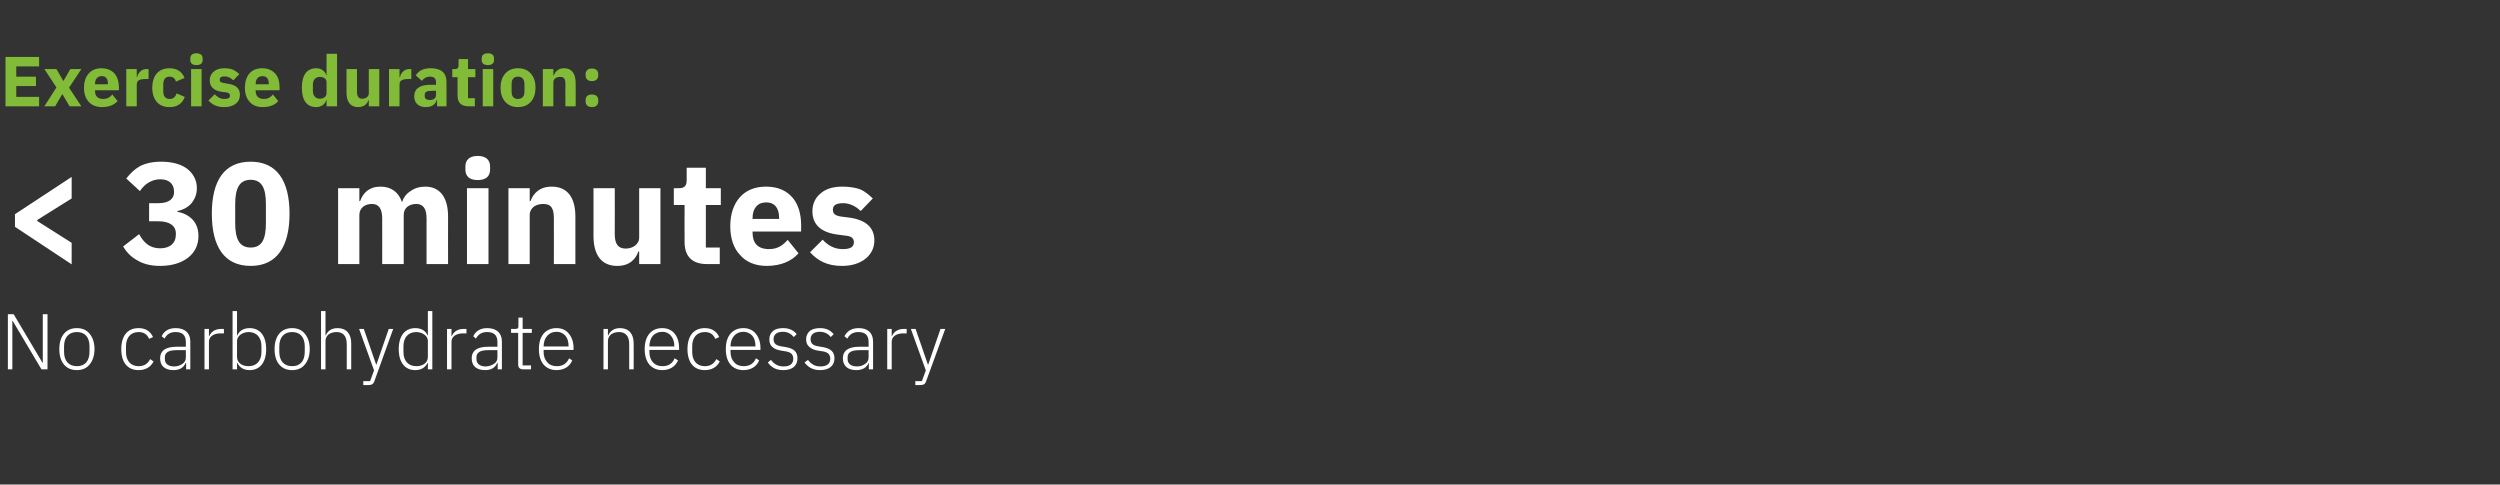
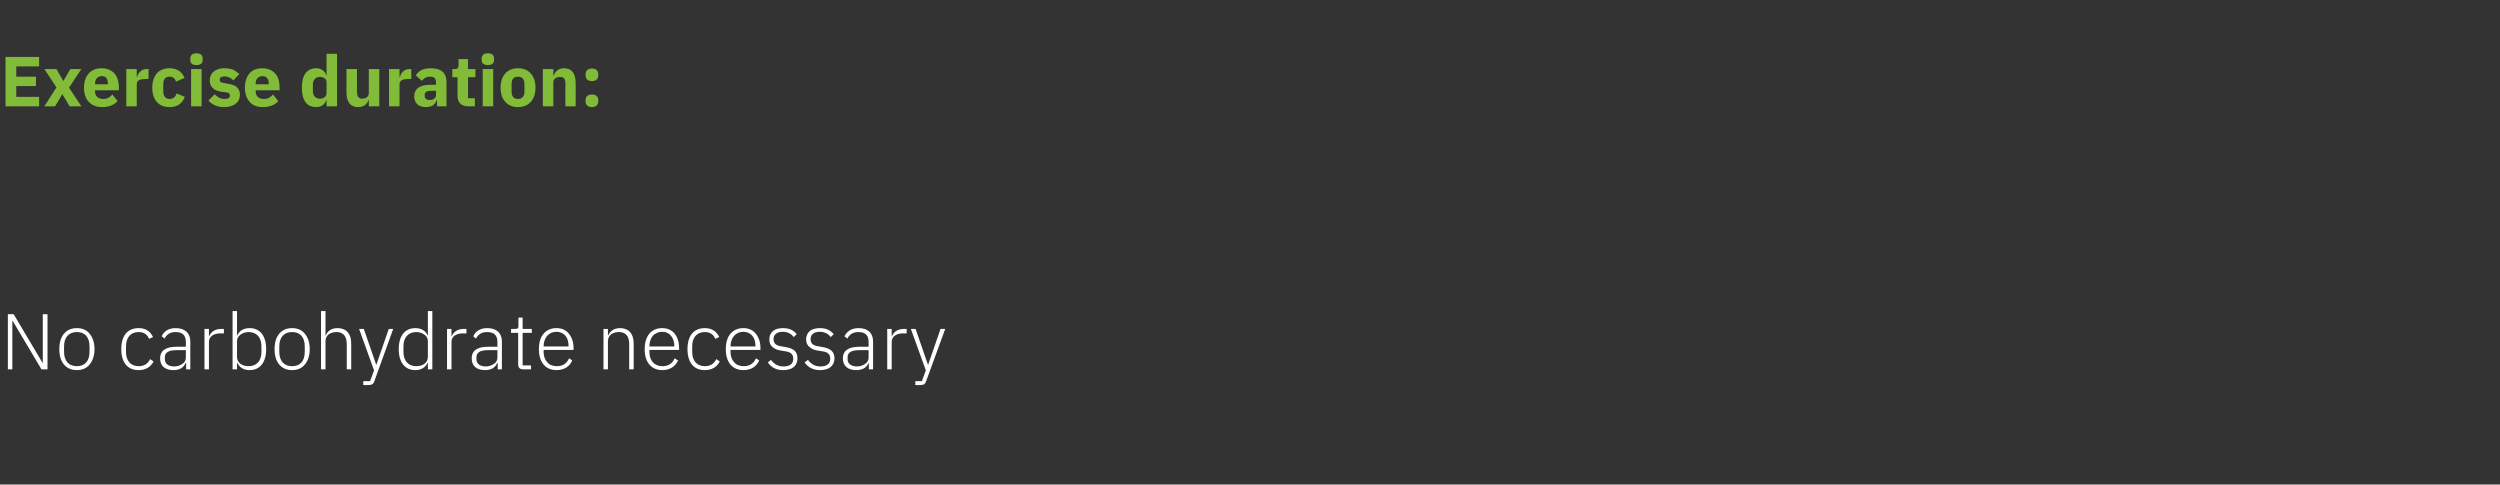
<svg xmlns="http://www.w3.org/2000/svg" version="1.1" width="952.4px" height="184.6px" viewBox="0 -14 952.4 184.6" style="top:-14px">
  <rect x="0" y="-14" width="952.4" height="184.6" fill="#333333" stroke="none" />
  <desc>Exercise duration: 30 minutes No carbohydrate necessary</desc>
  <defs />
  <g id="Polygon156814">
    <path d="M 15.8 126.7 L 18.1 126.7 L 18.1 105.7 L 16.3 105.7 L 16.3 124.2 L 16.2 124.2 L 5.2 105.7 L 3 105.7 L 3 126.7 L 4.7 126.7 L 4.7 108.2 L 4.8 108.2 L 15.8 126.7 Z M 34.1 124.9 C 35.3 123.5 36 121.5 36 119 C 36 116.5 35.3 114.5 34.1 113.1 C 33 111.7 31.3 111 29.3 111 C 27.2 111 25.6 111.7 24.4 113.1 C 23.2 114.5 22.6 116.5 22.6 119 C 22.6 121.5 23.2 123.5 24.4 124.9 C 25.6 126.3 27.2 127 29.3 127 C 31.3 127 33 126.3 34.1 124.9 Z M 24.4 120 C 24.4 120 24.4 118 24.4 118 C 24.4 114.4 26.3 112.5 29.3 112.5 C 32.3 112.5 34.1 114.4 34.1 118 C 34.1 118 34.1 120 34.1 120 C 34.1 123.6 32.3 125.5 29.3 125.5 C 26.3 125.5 24.4 123.6 24.4 120 Z M 58.5 123.7 C 58.5 123.7 57.2 122.8 57.2 122.8 C 56.3 124.6 54.9 125.5 52.8 125.5 C 49.7 125.5 48 123.3 48 120.1 C 48 120.1 48 117.9 48 117.9 C 48 114.7 49.7 112.5 52.8 112.5 C 54.8 112.5 56.1 113.4 56.8 115.1 C 56.8 115.1 58.3 114.4 58.3 114.4 C 57.3 112.3 55.6 111 52.8 111 C 48.6 111 46.2 113.9 46.2 119 C 46.2 124.1 48.6 127 52.8 127 C 55.6 127 57.5 125.7 58.5 123.7 Z M 72.5 116.1 C 72.51 116.09 72.5 126.7 72.5 126.7 L 70.9 126.7 L 70.9 124.3 C 70.9 124.3 70.74 124.25 70.7 124.3 C 70 126 68.5 127 66.1 127 C 62.8 127 61 125.4 61 122.5 C 61 119.8 62.8 118.1 67.3 118.1 C 67.26 118.07 70.8 118.1 70.8 118.1 C 70.8 118.1 70.8 116.27 70.8 116.3 C 70.8 113.7 69.5 112.5 66.9 112.5 C 64.8 112.5 63.5 113.4 62.7 115 C 62.7 115 61.6 114.1 61.6 114.1 C 62.4 112.3 64.1 111 66.9 111 C 70.5 111 72.5 112.9 72.5 116.1 Z M 70.8 119.4 C 70.8 119.4 67.2 119.36 67.2 119.4 C 64.1 119.4 62.8 120.4 62.8 122.1 C 62.8 122.1 62.8 122.8 62.8 122.8 C 62.8 124.6 64.2 125.6 66.3 125.6 C 67.6 125.6 68.7 125.2 69.5 124.6 C 70.3 124.1 70.8 123.3 70.8 122.2 C 70.8 122.21 70.8 119.4 70.8 119.4 Z M 79.6 126.7 C 79.6 126.7 79.59 116.18 79.6 116.2 C 79.6 114.2 81.4 113 84 113 C 83.97 113 85.3 113 85.3 113 L 85.3 111.3 C 85.3 111.3 84.3 111.32 84.3 111.3 C 81.7 111.3 80.3 112.6 79.7 114.1 C 79.71 114.08 79.6 114.1 79.6 114.1 L 79.6 111.3 L 77.9 111.3 L 77.9 126.7 L 79.6 126.7 Z M 88.6 126.7 L 90.3 126.7 L 90.3 124.2 C 90.3 124.2 90.39 124.22 90.4 124.2 C 91.2 125.9 92.7 127 95.1 127 C 99 127 101.4 124.1 101.4 119 C 101.4 113.9 99 111 95.1 111 C 92.7 111 91.1 112.1 90.4 113.8 C 90.39 113.78 90.3 113.8 90.3 113.8 L 90.3 104.5 L 88.6 104.5 L 88.6 126.7 Z M 91.6 124.6 C 90.8 124 90.3 123.1 90.3 122 C 90.3 122 90.3 115.9 90.3 115.9 C 90.3 114.9 90.8 114.1 91.6 113.5 C 92.4 112.9 93.5 112.5 94.7 112.5 C 97.8 112.5 99.6 114.6 99.6 117.9 C 99.6 117.9 99.6 120.1 99.6 120.1 C 99.6 123.4 97.8 125.5 94.7 125.5 C 93.5 125.5 92.4 125.2 91.6 124.6 Z M 116.1 124.9 C 117.3 123.5 118 121.5 118 119 C 118 116.5 117.3 114.5 116.1 113.1 C 115 111.7 113.3 111 111.3 111 C 109.2 111 107.6 111.7 106.4 113.1 C 105.2 114.5 104.6 116.5 104.6 119 C 104.6 121.5 105.2 123.5 106.4 124.9 C 107.6 126.3 109.2 127 111.3 127 C 113.3 127 115 126.3 116.1 124.9 Z M 106.4 120 C 106.4 120 106.4 118 106.4 118 C 106.4 114.4 108.3 112.5 111.3 112.5 C 114.3 112.5 116.1 114.4 116.1 118 C 116.1 118 116.1 120 116.1 120 C 116.1 123.6 114.3 125.5 111.3 125.5 C 108.3 125.5 106.4 123.6 106.4 120 Z M 122.3 126.7 L 124 126.7 C 124 126.7 124.02 115.88 124 115.9 C 124 114.8 124.5 113.9 125.3 113.3 C 126.1 112.8 127.1 112.5 128.2 112.5 C 130.7 112.5 132.1 114 132.1 117.1 C 132.12 117.11 132.1 126.7 132.1 126.7 L 133.8 126.7 C 133.8 126.7 133.83 116.81 133.8 116.8 C 133.8 113.1 131.9 111 128.6 111 C 126.1 111 124.8 112.2 124.1 113.8 C 124.11 113.75 124 113.8 124 113.8 L 124 104.5 L 122.3 104.5 L 122.3 126.7 Z M 143.4 124.9 L 143.3 124.9 L 138.6 111.3 L 136.8 111.3 L 142.5 127.1 L 141 131.2 L 138.4 131.2 L 138.4 132.7 C 138.4 132.7 140.19 132.68 140.2 132.7 C 141.7 132.7 142.3 132.3 142.7 131 C 142.74 131 149.8 111.3 149.8 111.3 L 148.1 111.3 L 143.4 124.9 Z M 163 126.7 L 164.7 126.7 L 164.7 104.5 L 163 104.5 L 163 113.8 C 163 113.8 162.93 113.78 162.9 113.8 C 162.2 112.1 160.6 111 158.2 111 C 154.3 111 151.9 113.9 151.9 119 C 151.9 124.1 154.3 127 158.2 127 C 160.6 127 162.1 125.9 162.9 124.2 C 162.93 124.22 163 124.2 163 124.2 L 163 126.7 Z M 153.7 120.1 C 153.7 120.1 153.7 117.9 153.7 117.9 C 153.7 114.6 155.5 112.5 158.6 112.5 C 159.8 112.5 160.9 112.9 161.7 113.5 C 162.5 114.1 163 114.9 163 115.9 C 163 115.9 163 122 163 122 C 163 123.1 162.5 124 161.7 124.6 C 160.9 125.2 159.8 125.5 158.6 125.5 C 155.5 125.5 153.7 123.4 153.7 120.1 Z M 172 126.7 C 172 126.7 172.02 116.18 172 116.2 C 172 114.2 173.8 113 176.4 113 C 176.4 113 177.7 113 177.7 113 L 177.7 111.3 C 177.7 111.3 176.73 111.32 176.7 111.3 C 174.1 111.3 172.7 112.6 172.1 114.1 C 172.14 114.08 172 114.1 172 114.1 L 172 111.3 L 170.3 111.3 L 170.3 126.7 L 172 126.7 Z M 191.2 116.1 C 191.19 116.09 191.2 126.7 191.2 126.7 L 189.6 126.7 L 189.6 124.3 C 189.6 124.3 189.42 124.25 189.4 124.3 C 188.7 126 187.2 127 184.8 127 C 181.5 127 179.7 125.4 179.7 122.5 C 179.7 119.8 181.5 118.1 185.9 118.1 C 185.94 118.07 189.5 118.1 189.5 118.1 C 189.5 118.1 189.48 116.27 189.5 116.3 C 189.5 113.7 188.2 112.5 185.5 112.5 C 183.5 112.5 182.2 113.4 181.3 115 C 181.3 115 180.3 114.1 180.3 114.1 C 181.1 112.3 182.8 111 185.6 111 C 189.2 111 191.2 112.9 191.2 116.1 Z M 189.5 119.4 C 189.5 119.4 185.88 119.36 185.9 119.4 C 182.8 119.4 181.5 120.4 181.5 122.1 C 181.5 122.1 181.5 122.8 181.5 122.8 C 181.5 124.6 182.9 125.6 185 125.6 C 186.2 125.6 187.3 125.2 188.2 124.6 C 189 124.1 189.5 123.3 189.5 122.2 C 189.48 122.21 189.5 119.4 189.5 119.4 Z M 202.3 126.7 L 202.3 125.2 L 199.1 125.2 L 199.1 112.8 L 202.6 112.8 L 202.6 111.3 L 199.1 111.3 L 199.1 107 L 197.5 107 C 197.5 107 197.52 110.15 197.5 110.2 C 197.5 111 197.3 111.3 196.4 111.3 C 196.44 111.32 194.7 111.3 194.7 111.3 L 194.7 112.8 L 197.4 112.8 C 197.4 112.8 197.37 124.79 197.4 124.8 C 197.4 126 198 126.7 199.3 126.7 C 199.26 126.68 202.3 126.7 202.3 126.7 Z M 218 123.3 C 218 123.3 216.8 122.5 216.8 122.5 C 215.9 124.5 214.4 125.5 212.1 125.5 C 210.6 125.5 209.3 125 208.5 124 C 207.6 123.1 207.1 121.7 207.1 120.1 C 207.12 120.08 207.1 119.3 207.1 119.3 L 218.5 119.3 C 218.5 119.3 218.49 118.52 218.5 118.5 C 218.5 116.3 217.8 114.4 216.7 113.1 C 215.6 111.7 214 111 212 111 C 210 111 208.3 111.7 207.1 113.1 C 205.9 114.5 205.3 116.5 205.3 119 C 205.3 121.5 205.9 123.5 207.1 124.9 C 208.3 126.3 210 127 212 127 C 214.9 127 217.1 125.6 218 123.3 Z M 215.4 113.9 C 216.2 114.8 216.6 116.2 216.6 117.8 C 216.63 117.77 216.6 118 216.6 118 L 207.1 118 C 207.1 118 207.12 117.86 207.1 117.9 C 207.1 116.3 207.6 114.9 208.5 113.9 C 209.3 113 210.5 112.4 212 112.4 C 213.4 112.4 214.5 112.9 215.4 113.9 Z M 231.6 126.7 C 231.6 126.7 231.63 115.88 231.6 115.9 C 231.6 114.8 232.1 113.9 232.9 113.3 C 233.7 112.8 234.7 112.5 235.8 112.5 C 238.3 112.5 239.7 114 239.7 117.1 C 239.73 117.11 239.7 126.7 239.7 126.7 L 241.4 126.7 C 241.4 126.7 241.44 116.81 241.4 116.8 C 241.4 113.1 239.5 111 236.2 111 C 233.8 111 232.4 112.2 231.7 113.8 C 231.72 113.75 231.6 113.8 231.6 113.8 L 231.6 111.3 L 229.9 111.3 L 229.9 126.7 L 231.6 126.7 Z M 258.3 123.3 C 258.3 123.3 257 122.5 257 122.5 C 256.2 124.5 254.6 125.5 252.4 125.5 C 250.8 125.5 249.6 125 248.7 124 C 247.9 123.1 247.4 121.7 247.4 120.1 C 247.38 120.08 247.4 119.3 247.4 119.3 L 258.7 119.3 C 258.7 119.3 258.75 118.52 258.7 118.5 C 258.7 116.3 258.1 114.4 257 113.1 C 255.9 111.7 254.2 111 252.3 111 C 250.2 111 248.6 111.7 247.4 113.1 C 246.2 114.5 245.6 116.5 245.6 119 C 245.6 121.5 246.2 123.5 247.4 124.9 C 248.6 126.3 250.3 127 252.3 127 C 255.2 127 257.3 125.6 258.3 123.3 Z M 255.6 113.9 C 256.4 114.8 256.9 116.2 256.9 117.8 C 256.89 117.77 256.9 118 256.9 118 L 247.4 118 C 247.4 118 247.38 117.86 247.4 117.9 C 247.4 116.3 247.9 114.9 248.7 113.9 C 249.6 113 250.8 112.4 252.3 112.4 C 253.6 112.4 254.8 112.9 255.6 113.9 Z M 274.2 123.7 C 274.2 123.7 272.9 122.8 272.9 122.8 C 272 124.6 270.6 125.5 268.5 125.5 C 265.4 125.5 263.7 123.3 263.7 120.1 C 263.7 120.1 263.7 117.9 263.7 117.9 C 263.7 114.7 265.4 112.5 268.5 112.5 C 270.5 112.5 271.8 113.4 272.5 115.1 C 272.5 115.1 274 114.4 274 114.4 C 273 112.3 271.3 111 268.5 111 C 264.3 111 261.9 113.9 261.9 119 C 261.9 124.1 264.3 127 268.5 127 C 271.3 127 273.2 125.7 274.2 123.7 Z M 289.2 123.3 C 289.2 123.3 288 122.5 288 122.5 C 287.1 124.5 285.6 125.5 283.3 125.5 C 281.8 125.5 280.5 125 279.7 124 C 278.8 123.1 278.3 121.7 278.3 120.1 C 278.31 120.08 278.3 119.3 278.3 119.3 L 289.7 119.3 C 289.7 119.3 289.68 118.52 289.7 118.5 C 289.7 116.3 289 114.4 287.9 113.1 C 286.8 111.7 285.1 111 283.2 111 C 281.2 111 279.5 111.7 278.3 113.1 C 277.1 114.5 276.5 116.5 276.5 119 C 276.5 121.5 277.1 123.5 278.3 124.9 C 279.5 126.3 281.2 127 283.2 127 C 286.1 127 288.3 125.6 289.2 123.3 Z M 286.6 113.9 C 287.4 114.8 287.8 116.2 287.8 117.8 C 287.82 117.77 287.8 118 287.8 118 L 278.3 118 C 278.3 118 278.31 117.86 278.3 117.9 C 278.3 116.3 278.8 114.9 279.7 113.9 C 280.5 113 281.7 112.4 283.2 112.4 C 284.5 112.4 285.7 112.9 286.6 113.9 Z M 303.8 122.5 C 303.8 120 302.4 118.7 299.2 118.2 C 299.2 118.2 298 118 298 118 C 295.8 117.7 294.7 117 294.7 115.2 C 294.7 113.4 296 112.4 298.2 112.4 C 300.3 112.4 301.6 113.4 302.4 114.4 C 302.4 114.4 303.5 113.3 303.5 113.3 C 302.4 111.9 300.8 111 298.3 111 C 296.8 111 295.5 111.3 294.6 112 C 293.6 112.8 293.1 113.8 293.1 115.3 C 293.1 116.7 293.5 117.6 294.4 118.3 C 295.2 119 296.4 119.4 297.8 119.6 C 297.8 119.6 299 119.8 299 119.8 C 301.3 120.1 302.2 121 302.2 122.7 C 302.2 124.6 300.9 125.6 298.5 125.6 C 296.5 125.6 295 124.8 293.7 123.1 C 293.7 123.1 292.5 124.1 292.5 124.1 C 293.9 126 295.7 127 298.4 127 C 301.8 127 303.8 125.4 303.8 122.5 Z M 317.9 122.5 C 317.9 120 316.4 118.7 313.3 118.2 C 313.3 118.2 312.1 118 312.1 118 C 309.9 117.7 308.8 117 308.8 115.2 C 308.8 113.4 310.1 112.4 312.3 112.4 C 314.4 112.4 315.7 113.4 316.5 114.4 C 316.5 114.4 317.6 113.3 317.6 113.3 C 316.4 111.9 314.9 111 312.4 111 C 310.9 111 309.6 111.3 308.6 112 C 307.7 112.8 307.1 113.8 307.1 115.3 C 307.1 116.7 307.6 117.6 308.5 118.3 C 309.3 119 310.4 119.4 311.8 119.6 C 311.8 119.6 313.1 119.8 313.1 119.8 C 315.4 120.1 316.3 121 316.3 122.7 C 316.3 124.6 314.9 125.6 312.6 125.6 C 310.5 125.6 309.1 124.8 307.8 123.1 C 307.8 123.1 306.5 124.1 306.5 124.1 C 307.9 126 309.8 127 312.4 127 C 315.8 127 317.9 125.4 317.9 122.5 Z M 332.6 116.1 C 332.64 116.09 332.6 126.7 332.6 126.7 L 331 126.7 L 331 124.3 C 331 124.3 330.87 124.25 330.9 124.3 C 330.2 126 328.6 127 326.2 127 C 323 127 321.1 125.4 321.1 122.5 C 321.1 119.8 322.9 118.1 327.4 118.1 C 327.39 118.07 330.9 118.1 330.9 118.1 C 330.9 118.1 330.93 116.27 330.9 116.3 C 330.9 113.7 329.6 112.5 327 112.5 C 325 112.5 323.6 113.4 322.8 115 C 322.8 115 321.7 114.1 321.7 114.1 C 322.6 112.3 324.3 111 327.1 111 C 330.7 111 332.6 112.9 332.6 116.1 Z M 330.9 119.4 C 330.9 119.4 327.33 119.36 327.3 119.4 C 324.2 119.4 322.9 120.4 322.9 122.1 C 322.9 122.1 322.9 122.8 322.9 122.8 C 322.9 124.6 324.3 125.6 326.5 125.6 C 327.7 125.6 328.8 125.2 329.6 124.6 C 330.4 124.1 330.9 123.3 330.9 122.2 C 330.93 122.21 330.9 119.4 330.9 119.4 Z M 339.7 126.7 C 339.7 126.7 339.71 116.18 339.7 116.2 C 339.7 114.2 341.5 113 344.1 113 C 344.09 113 345.4 113 345.4 113 L 345.4 111.3 C 345.4 111.3 344.42 111.32 344.4 111.3 C 341.8 111.3 340.4 112.6 339.8 114.1 C 339.83 114.08 339.7 114.1 339.7 114.1 L 339.7 111.3 L 338 111.3 L 338 126.7 L 339.7 126.7 Z M 353.6 124.9 L 353.5 124.9 L 348.8 111.3 L 347 111.3 L 352.7 127.1 L 351.2 131.2 L 348.7 131.2 L 348.7 132.7 C 348.7 132.7 350.39 132.68 350.4 132.7 C 352 132.7 352.5 132.3 352.9 131 C 352.94 131 360.1 111.3 360.1 111.3 L 358.3 111.3 L 353.6 124.9 Z " stroke="none" fill="#fff" />
  </g>
  <g id="Polygon156813">
-     <path d="M 27.3 86.7 L 27.3 78.5 L 14.2 70.2 L 14.2 69.8 L 27.3 61.6 L 27.3 53.4 L 5.7 67.6 L 5.7 72.4 L 27.3 86.7 Z M 56.8 63.4 L 56.8 70.3 C 56.8 70.3 60.28 70.27 60.3 70.3 C 64.5 70.3 67 71.9 67 75 C 67 75 67 75.3 67 75.3 C 67 78.6 64.8 80.6 61 80.6 C 56.9 80.6 54.7 78.3 53 75.2 C 53 75.2 46.9 79.9 46.9 79.9 C 48.1 81.9 49.7 83.7 52 85 C 54.2 86.4 57.1 87.3 61 87.3 C 65.4 87.3 69 86.2 71.6 84.2 C 74.2 82.2 75.6 79.4 75.6 75.9 C 75.6 73.3 74.8 71.2 73.4 69.7 C 71.9 68.1 69.9 67.1 67.6 66.7 C 67.6 66.7 67.6 66.4 67.6 66.4 C 69.6 66 71.4 65.1 72.8 63.6 C 74.1 62.1 75 60.1 75 57.7 C 75 54.6 73.6 52.1 71.3 50.3 C 68.9 48.5 65.5 47.6 61.4 47.6 C 58.1 47.6 55.5 48.2 53.3 49.3 C 51.2 50.5 49.6 52.1 48.1 54 C 48.1 54 53.3 58.8 53.3 58.8 C 55.2 55.9 58 54.3 61.1 54.3 C 64.4 54.3 66.3 56.1 66.3 58.9 C 66.3 58.9 66.3 59.3 66.3 59.3 C 66.3 61.6 64.5 63.4 60.4 63.4 C 60.39 63.39 56.8 63.4 56.8 63.4 Z M 110.3 67.4 C 110.3 54.9 105.5 47.6 95.5 47.6 C 85.4 47.6 80.7 54.9 80.7 67.4 C 80.7 79.9 85.4 87.3 95.5 87.3 C 105.5 87.3 110.3 79.9 110.3 67.4 Z M 89.6 71 C 89.6 71 89.6 63.8 89.6 63.8 C 89.6 57.9 91.1 54.5 95.5 54.5 C 99.9 54.5 101.3 57.9 101.3 63.8 C 101.3 63.8 101.3 71 101.3 71 C 101.3 76.9 99.9 80.3 95.5 80.3 C 91.1 80.3 89.6 76.9 89.6 71 Z M 136.9 86.6 C 136.9 86.6 136.89 67.9 136.9 67.9 C 136.9 66.5 137.5 65.4 138.4 64.7 C 139.3 64 140.5 63.7 141.7 63.7 C 144.3 63.7 145.6 65.5 145.6 69.2 C 145.64 69.17 145.6 86.6 145.6 86.6 L 153.8 86.6 C 153.8 86.6 153.78 67.9 153.8 67.9 C 153.8 65 156.1 63.7 158.6 63.7 C 161.2 63.7 162.5 65.5 162.5 69.2 C 162.52 69.17 162.5 86.6 162.5 86.6 L 170.7 86.6 C 170.7 86.6 170.66 68.51 170.7 68.5 C 170.7 61.2 167.6 57.1 162 57.1 C 159.8 57.1 157.9 57.7 156.4 58.8 C 154.8 59.8 153.7 61.3 153.2 62.9 C 153.2 62.9 153.1 62.9 153.1 62.9 C 151.8 59.1 148.9 57.1 145 57.1 C 140.6 57.1 138.3 59.5 137.2 62.6 C 137.22 62.62 136.9 62.6 136.9 62.6 L 136.9 57.7 L 128.8 57.7 L 128.8 86.6 L 136.9 86.6 Z M 186.7 50.6 C 186.7 50.6 186.7 49.4 186.7 49.4 C 186.7 47.1 185.3 45.4 182 45.4 C 178.7 45.4 177.3 47.1 177.3 49.4 C 177.3 49.4 177.3 50.6 177.3 50.6 C 177.3 53 178.7 54.6 182 54.6 C 185.3 54.6 186.7 53 186.7 50.6 Z M 177.9 86.6 L 186.1 86.6 L 186.1 57.7 L 177.9 57.7 L 177.9 86.6 Z M 201.8 86.6 C 201.8 86.6 201.79 67.9 201.8 67.9 C 201.8 66.5 202.5 65.4 203.4 64.7 C 204.4 64 205.7 63.7 207 63.7 C 210 63.7 211 65.4 211 69.2 C 211.03 69.17 211 86.6 211 86.6 L 219.2 86.6 C 219.2 86.6 219.17 68.51 219.2 68.5 C 219.2 61.2 216.1 57.1 210.2 57.1 C 205.6 57.1 203.2 59.6 202.1 62.6 C 202.12 62.62 201.8 62.6 201.8 62.6 L 201.8 57.7 L 193.7 57.7 L 193.7 86.6 L 201.8 86.6 Z M 243.5 86.6 L 251.6 86.6 L 251.6 57.7 L 243.5 57.7 C 243.5 57.7 243.48 76.48 243.5 76.5 C 243.5 77.9 242.8 78.9 241.9 79.6 C 241 80.3 239.6 80.7 238.4 80.7 C 235.3 80.7 234.2 78.7 234.2 75.2 C 234.24 75.16 234.2 57.7 234.2 57.7 L 226.1 57.7 C 226.1 57.7 226.1 75.88 226.1 75.9 C 226.1 83.2 229.2 87.3 235.1 87.3 C 237.5 87.3 239.2 86.7 240.6 85.6 C 241.9 84.6 242.7 83.2 243.2 81.8 C 243.21 81.76 243.5 81.8 243.5 81.8 L 243.5 86.6 Z M 274.2 86.6 L 274.2 80.3 L 268.9 80.3 L 268.9 64.1 L 274.6 64.1 L 274.6 57.7 L 268.9 57.7 L 268.9 49.9 L 261.6 49.9 C 261.6 49.9 261.58 54.65 261.6 54.6 C 261.6 56.6 260.9 57.7 258.7 57.7 C 258.72 57.73 256.7 57.7 256.7 57.7 L 256.7 64.1 L 260.8 64.1 C 260.8 64.1 260.75 78.19 260.8 78.2 C 260.8 83.7 263.7 86.6 269.3 86.6 C 269.33 86.6 274.2 86.6 274.2 86.6 Z M 304.2 82.5 C 304.2 82.5 300.1 77.4 300.1 77.4 C 298.3 79.3 296.4 80.9 293 80.9 C 288.6 80.9 286.7 78.5 286.7 74.7 C 286.66 74.67 286.7 74.2 286.7 74.2 L 305.2 74.2 C 305.2 74.2 305.19 71.81 305.2 71.8 C 305.2 67.9 304.3 64.2 302.1 61.5 C 299.9 58.8 296.6 57.1 291.8 57.1 C 287.4 57.1 284.1 58.6 281.8 61.2 C 279.5 63.8 278.2 67.6 278.2 72.1 C 278.2 76.8 279.5 80.6 281.9 83.1 C 284.2 85.8 287.7 87.3 292.1 87.3 C 297.4 87.3 301.6 85.5 304.2 82.5 Z M 296.8 68.9 C 296.78 68.95 296.8 69.4 296.8 69.4 L 286.7 69.4 C 286.7 69.4 286.66 69 286.7 69 C 286.7 65.4 288.6 63.1 291.9 63.1 C 295.2 63.1 296.8 65.4 296.8 68.9 Z M 329.8 84.5 C 331.9 82.8 333.1 80.4 333.1 77.6 C 333.1 72.7 329.9 69.8 323.6 68.9 C 323.6 68.9 320.4 68.5 320.4 68.5 C 318 68.1 317.3 67.4 317.3 65.8 C 317.3 64.3 318.4 63.4 321.2 63.4 C 323.6 63.4 326 64.5 327.9 66.4 C 327.9 66.4 332.5 61.6 332.5 61.6 C 331 60.2 329.6 59 327.9 58.2 C 326 57.5 323.8 57.1 320.8 57.1 C 317.3 57.1 314.5 58 312.6 59.7 C 310.6 61.3 309.5 63.7 309.5 66.5 C 309.5 71.6 312.8 74.6 319.3 75.4 C 319.3 75.4 322.4 75.8 322.4 75.8 C 324.3 76 325.3 76.8 325.3 78.2 C 325.3 79.9 324.3 80.9 321 80.9 C 317.9 80.9 315.4 79.5 313.4 77.3 C 313.4 77.3 308.6 82.1 308.6 82.1 C 311.6 85.4 315.2 87.3 320.8 87.3 C 324.5 87.3 327.6 86.3 329.8 84.5 Z " stroke="none" fill="#fff" />
-   </g>
+     </g>
  <g id="Polygon156812">
    <path d="M 14.9 26.5 L 14.9 22.9 L 6.2 22.9 L 6.2 18.8 L 13.7 18.8 L 13.7 15.2 L 6.2 15.2 L 6.2 11.3 L 14.9 11.3 L 14.9 7.7 L 2.1 7.7 L 2.1 26.5 L 14.9 26.5 Z M 21 26.5 L 23.7 21.9 L 23.8 21.9 L 26.5 26.5 L 31 26.5 L 26.3 19.4 L 31 12.3 L 26.8 12.3 L 24.2 16.8 L 24.1 16.8 L 21.5 12.3 L 16.9 12.3 L 21.5 19.3 L 16.9 26.5 L 21 26.5 Z M 44.8 24.5 C 44.8 24.5 42.8 22 42.8 22 C 41.9 23 41 23.7 39.3 23.7 C 37.2 23.7 36.2 22.5 36.2 20.7 C 36.18 20.66 36.2 20.4 36.2 20.4 L 45.3 20.4 C 45.3 20.4 45.28 19.26 45.3 19.3 C 45.3 17.3 44.8 15.5 43.8 14.2 C 42.7 12.9 41 12 38.7 12 C 36.6 12 34.9 12.7 33.8 14 C 32.6 15.3 32 17.2 32 19.4 C 32 21.7 32.6 23.5 33.8 24.8 C 35 26.1 36.7 26.8 38.9 26.8 C 41.4 26.8 43.5 26 44.8 24.5 Z M 41.1 17.9 C 41.15 17.85 41.1 18.1 41.1 18.1 L 36.2 18.1 C 36.2 18.1 36.18 17.88 36.2 17.9 C 36.2 16.1 37.2 15 38.8 15 C 40.4 15 41.1 16.1 41.1 17.9 Z M 52.1 26.5 C 52.1 26.5 52.11 18.23 52.1 18.2 C 52.1 16.6 53.2 16.1 55.6 16.1 C 55.57 16.07 56.6 16.1 56.6 16.1 L 56.6 12.3 C 56.6 12.3 55.86 12.34 55.9 12.3 C 54.8 12.3 53.9 12.7 53.4 13.3 C 52.8 13.9 52.4 14.6 52.2 15.4 C 52.24 15.42 52.1 15.4 52.1 15.4 L 52.1 12.3 L 48.1 12.3 L 48.1 26.5 L 52.1 26.5 Z M 70.4 22.9 C 70.4 22.9 67.3 21.6 67.3 21.6 C 66.9 22.7 66.2 23.7 64.6 23.7 C 63 23.7 62.2 22.6 62.2 20.8 C 62.2 20.8 62.2 18.1 62.2 18.1 C 62.2 16.3 63 15.2 64.6 15.2 C 66 15.2 66.8 16 67 17.1 C 67 17.1 70.3 15.7 70.3 15.7 C 69.4 13.4 67.5 12 64.6 12 C 62.5 12 60.8 12.7 59.7 14 C 58.6 15.3 58 17.2 58 19.4 C 58 21.7 58.6 23.5 59.7 24.8 C 60.8 26.1 62.5 26.8 64.6 26.8 C 67.4 26.8 69.4 25.6 70.4 22.9 Z M 77.2 8.9 C 77.2 8.9 77.2 8.3 77.2 8.3 C 77.2 7.1 76.5 6.3 74.8 6.3 C 73.2 6.3 72.5 7.1 72.5 8.3 C 72.5 8.3 72.5 8.9 72.5 8.9 C 72.5 10 73.2 10.8 74.8 10.8 C 76.5 10.8 77.2 10 77.2 8.9 Z M 72.8 26.5 L 76.8 26.5 L 76.8 12.3 L 72.8 12.3 L 72.8 26.5 Z M 89.8 25.5 C 90.9 24.7 91.4 23.5 91.4 22.1 C 91.4 19.7 89.9 18.3 86.8 17.9 C 86.8 17.9 85.2 17.6 85.2 17.6 C 84 17.4 83.7 17.1 83.7 16.3 C 83.7 15.6 84.2 15.1 85.6 15.1 C 86.8 15.1 88 15.7 88.9 16.6 C 88.9 16.6 91.2 14.2 91.2 14.2 C 90.4 13.6 89.7 13 88.9 12.6 C 88 12.2 86.9 12 85.4 12 C 83.7 12 82.3 12.5 81.4 13.3 C 80.4 14.1 79.9 15.3 79.9 16.6 C 79.9 19.1 81.5 20.6 84.6 21 C 84.6 21 86.2 21.2 86.2 21.2 C 87.1 21.3 87.6 21.7 87.6 22.4 C 87.6 23.2 87.1 23.7 85.5 23.7 C 84 23.7 82.8 23 81.8 21.9 C 81.8 21.9 79.4 24.3 79.4 24.3 C 80.9 25.9 82.6 26.8 85.4 26.8 C 87.2 26.8 88.7 26.4 89.8 25.5 Z M 106 24.5 C 106 24.5 104 22 104 22 C 103.1 23 102.2 23.7 100.5 23.7 C 98.4 23.7 97.4 22.5 97.4 20.7 C 97.42 20.66 97.4 20.4 97.4 20.4 L 106.5 20.4 C 106.5 20.4 106.51 19.26 106.5 19.3 C 106.5 17.3 106.1 15.5 105 14.2 C 103.9 12.9 102.3 12 99.9 12 C 97.8 12 96.1 12.7 95 14 C 93.9 15.3 93.3 17.2 93.3 19.4 C 93.3 21.7 93.9 23.5 95.1 24.8 C 96.2 26.1 97.9 26.8 100.1 26.8 C 102.7 26.8 104.8 26 106 24.5 Z M 102.4 17.9 C 102.38 17.85 102.4 18.1 102.4 18.1 L 97.4 18.1 C 97.4 18.1 97.42 17.88 97.4 17.9 C 97.4 16.1 98.4 15 100 15 C 101.6 15 102.4 16.1 102.4 17.9 Z M 124.4 26.5 L 128.4 26.5 L 128.4 6.5 L 124.4 6.5 L 124.4 14.7 C 124.4 14.7 124.28 14.72 124.3 14.7 C 123.9 13.1 122.3 12 120.5 12 C 116.9 12 115 14.6 115 19.4 C 115 24.3 116.9 26.8 120.5 26.8 C 121.4 26.8 122.3 26.5 122.9 26.1 C 123.6 25.6 124.1 24.9 124.3 24.1 C 124.28 24.14 124.4 24.1 124.4 24.1 L 124.4 26.5 Z M 119.2 20.7 C 119.2 20.7 119.2 18.2 119.2 18.2 C 119.2 16.4 120.3 15.3 121.8 15.3 C 123.3 15.3 124.4 16 124.4 17.3 C 124.4 17.3 124.4 21.5 124.4 21.5 C 124.4 22.8 123.3 23.6 121.8 23.6 C 120.3 23.6 119.2 22.5 119.2 20.7 Z M 140.5 26.5 L 144.5 26.5 L 144.5 12.3 L 140.5 12.3 C 140.5 12.3 140.51 21.55 140.5 21.6 C 140.5 22.2 140.2 22.7 139.7 23.1 C 139.3 23.4 138.6 23.6 138 23.6 C 136.5 23.6 136 22.6 136 20.9 C 135.97 20.9 136 12.3 136 12.3 L 132 12.3 C 132 12.3 131.98 21.25 132 21.3 C 132 24.8 133.5 26.8 136.4 26.8 C 137.6 26.8 138.4 26.5 139.1 26 C 139.7 25.5 140.1 24.9 140.4 24.1 C 140.37 24.14 140.5 24.1 140.5 24.1 L 140.5 26.5 Z M 152.2 26.5 C 152.2 26.5 152.22 18.23 152.2 18.2 C 152.2 16.6 153.3 16.1 155.7 16.1 C 155.68 16.07 156.7 16.1 156.7 16.1 L 156.7 12.3 C 156.7 12.3 155.98 12.34 156 12.3 C 154.9 12.3 154.1 12.7 153.5 13.3 C 152.9 13.9 152.5 14.6 152.4 15.4 C 152.36 15.42 152.2 15.4 152.2 15.4 L 152.2 12.3 L 148.2 12.3 L 148.2 26.5 L 152.2 26.5 Z M 170.1 17.2 C 170.13 17.2 170.1 26.5 170.1 26.5 L 166.5 26.5 L 166.5 24 C 166.5 24 166.37 24.04 166.4 24 C 165.9 25.9 164.4 26.8 162.2 26.8 C 159.4 26.8 157.8 25.2 157.8 22.7 C 157.8 19.7 160.1 18.3 163.9 18.3 C 163.89 18.28 166.1 18.3 166.1 18.3 C 166.1 18.3 166.13 17.39 166.1 17.4 C 166.1 16 165.5 15.2 163.8 15.2 C 162.2 15.2 161.4 16 160.7 16.8 C 160.7 16.8 158.4 14.7 158.4 14.7 C 159.5 13 161.1 12 164.1 12 C 168.1 12 170.1 13.8 170.1 17.2 Z M 166.1 20.6 C 166.1 20.6 164.19 20.55 164.2 20.6 C 162.6 20.6 161.8 21.1 161.8 22.1 C 161.8 22.1 161.8 22.6 161.8 22.6 C 161.8 23.6 162.5 24.1 163.7 24.1 C 165 24.1 166.1 23.5 166.1 22.2 C 166.13 22.23 166.1 20.6 166.1 20.6 Z M 180.9 26.5 L 180.9 23.4 L 178.3 23.4 L 178.3 15.4 L 181.1 15.4 L 181.1 12.3 L 178.3 12.3 L 178.3 8.5 L 174.7 8.5 C 174.7 8.5 174.69 10.83 174.7 10.8 C 174.7 11.8 174.4 12.3 173.3 12.3 C 173.28 12.34 172.3 12.3 172.3 12.3 L 172.3 15.4 L 174.3 15.4 C 174.3 15.4 174.28 22.39 174.3 22.4 C 174.3 25.1 175.7 26.5 178.5 26.5 C 178.5 26.52 180.9 26.5 180.9 26.5 Z M 188.2 8.9 C 188.2 8.9 188.2 8.3 188.2 8.3 C 188.2 7.1 187.5 6.3 185.9 6.3 C 184.2 6.3 183.5 7.1 183.5 8.3 C 183.5 8.3 183.5 8.9 183.5 8.9 C 183.5 10 184.2 10.8 185.9 10.8 C 187.5 10.8 188.2 10 188.2 8.9 Z M 183.9 26.5 L 187.9 26.5 L 187.9 12.3 L 183.9 12.3 L 183.9 26.5 Z M 202.2 24.8 C 203.4 23.5 204 21.7 204 19.4 C 204 17.2 203.4 15.3 202.2 14 C 201.1 12.7 199.4 12 197.3 12 C 195.3 12 193.6 12.7 192.5 14 C 191.3 15.3 190.7 17.2 190.7 19.4 C 190.7 21.7 191.3 23.5 192.5 24.8 C 193.6 26.1 195.3 26.8 197.3 26.8 C 199.4 26.8 201.1 26.1 202.2 24.8 Z M 194.9 20.9 C 194.9 20.9 194.9 18 194.9 18 C 194.9 16.2 195.7 15.2 197.3 15.2 C 198.9 15.2 199.8 16.2 199.8 18 C 199.8 18 199.8 20.9 199.8 20.9 C 199.8 22.7 198.9 23.7 197.3 23.7 C 195.7 23.7 194.9 22.7 194.9 20.9 Z M 210.8 26.5 C 210.8 26.5 210.81 17.34 210.8 17.3 C 210.8 16.7 211.1 16.1 211.6 15.8 C 212.1 15.4 212.7 15.3 213.4 15.3 C 214.9 15.3 215.4 16.1 215.4 18 C 215.35 17.96 215.4 26.5 215.4 26.5 L 219.3 26.5 C 219.3 26.5 219.35 17.64 219.3 17.6 C 219.3 14 217.8 12 214.9 12 C 212.7 12 211.5 13.3 211 14.7 C 210.98 14.75 210.8 14.7 210.8 14.7 L 210.8 12.3 L 206.8 12.3 L 206.8 26.5 L 210.8 26.5 Z M 227.9 24.7 C 227.9 24.7 227.9 24.1 227.9 24.1 C 227.9 22.8 227.1 22 225.5 22 C 223.9 22 223.1 22.8 223.1 24.1 C 223.1 24.1 223.1 24.7 223.1 24.7 C 223.1 25.9 223.9 26.8 225.5 26.8 C 227.1 26.8 227.9 25.9 227.9 24.7 Z M 227.9 14.8 C 227.9 14.8 227.9 14.2 227.9 14.2 C 227.9 13 227.1 12.1 225.5 12.1 C 223.9 12.1 223.1 13 223.1 14.2 C 223.1 14.2 223.1 14.8 223.1 14.8 C 223.1 16 223.9 16.9 225.5 16.9 C 227.1 16.9 227.9 16 227.9 14.8 Z " stroke="none" fill="#82bb38" />
  </g>
</svg>